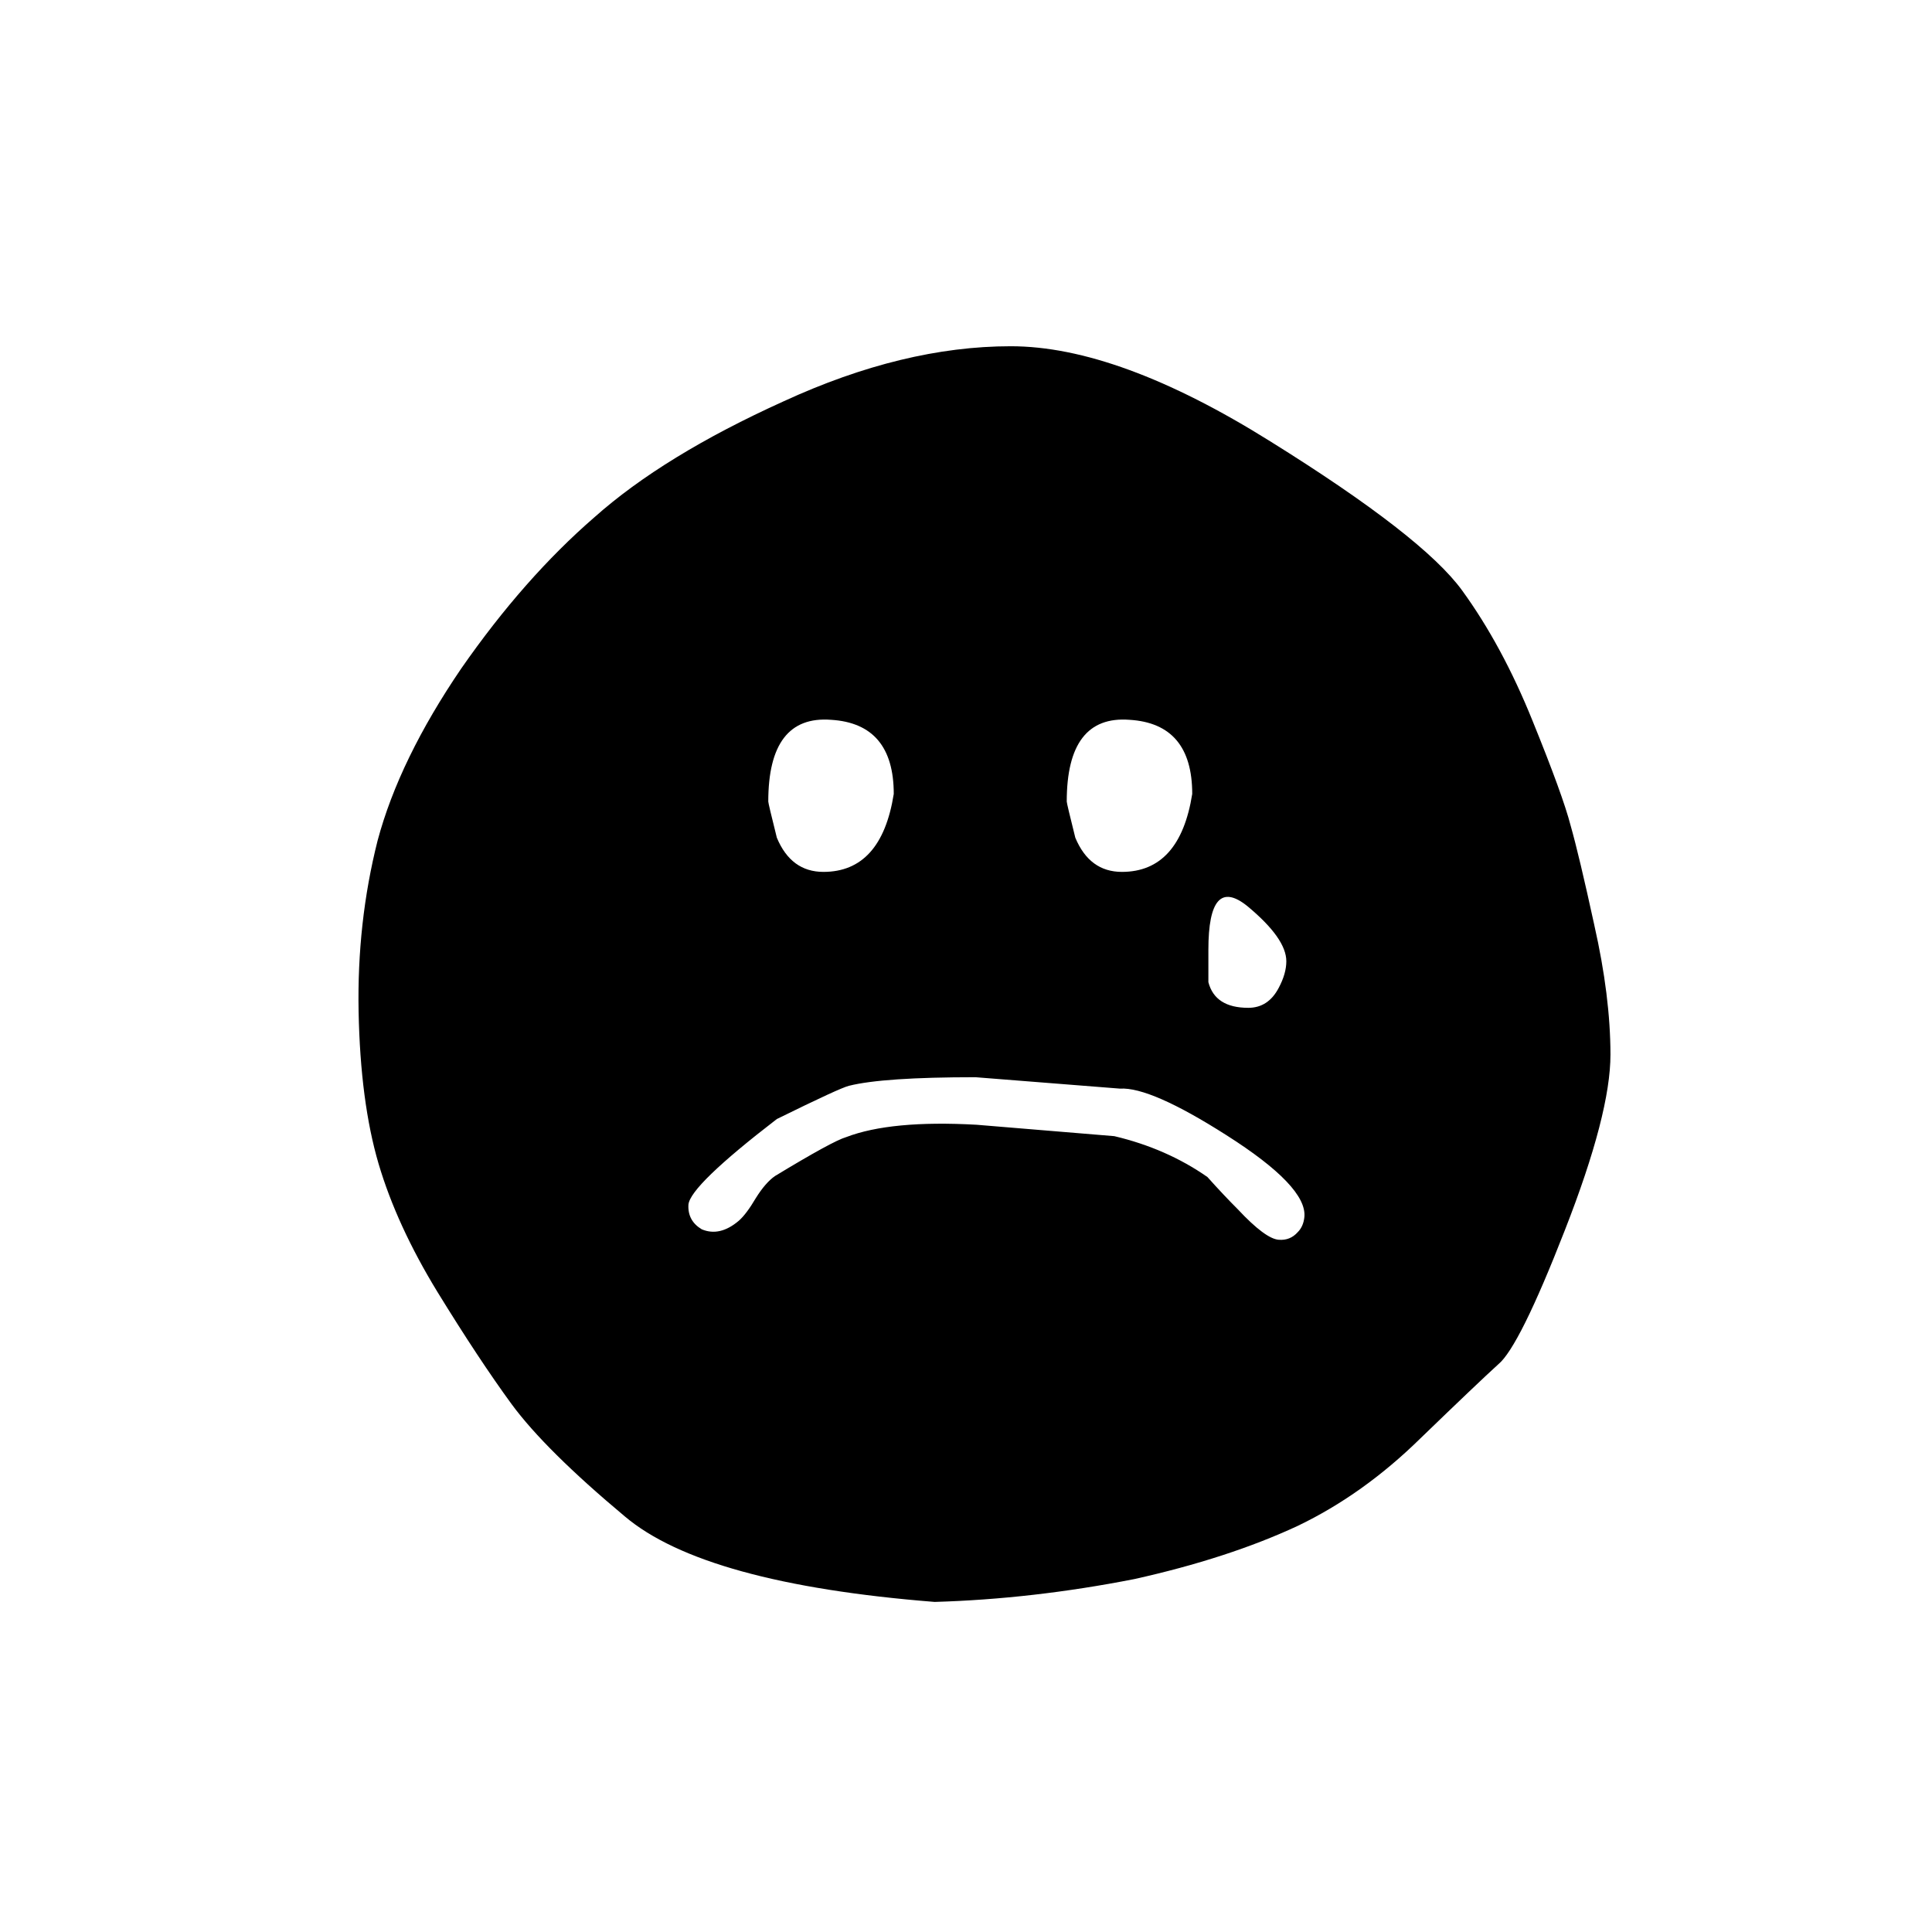
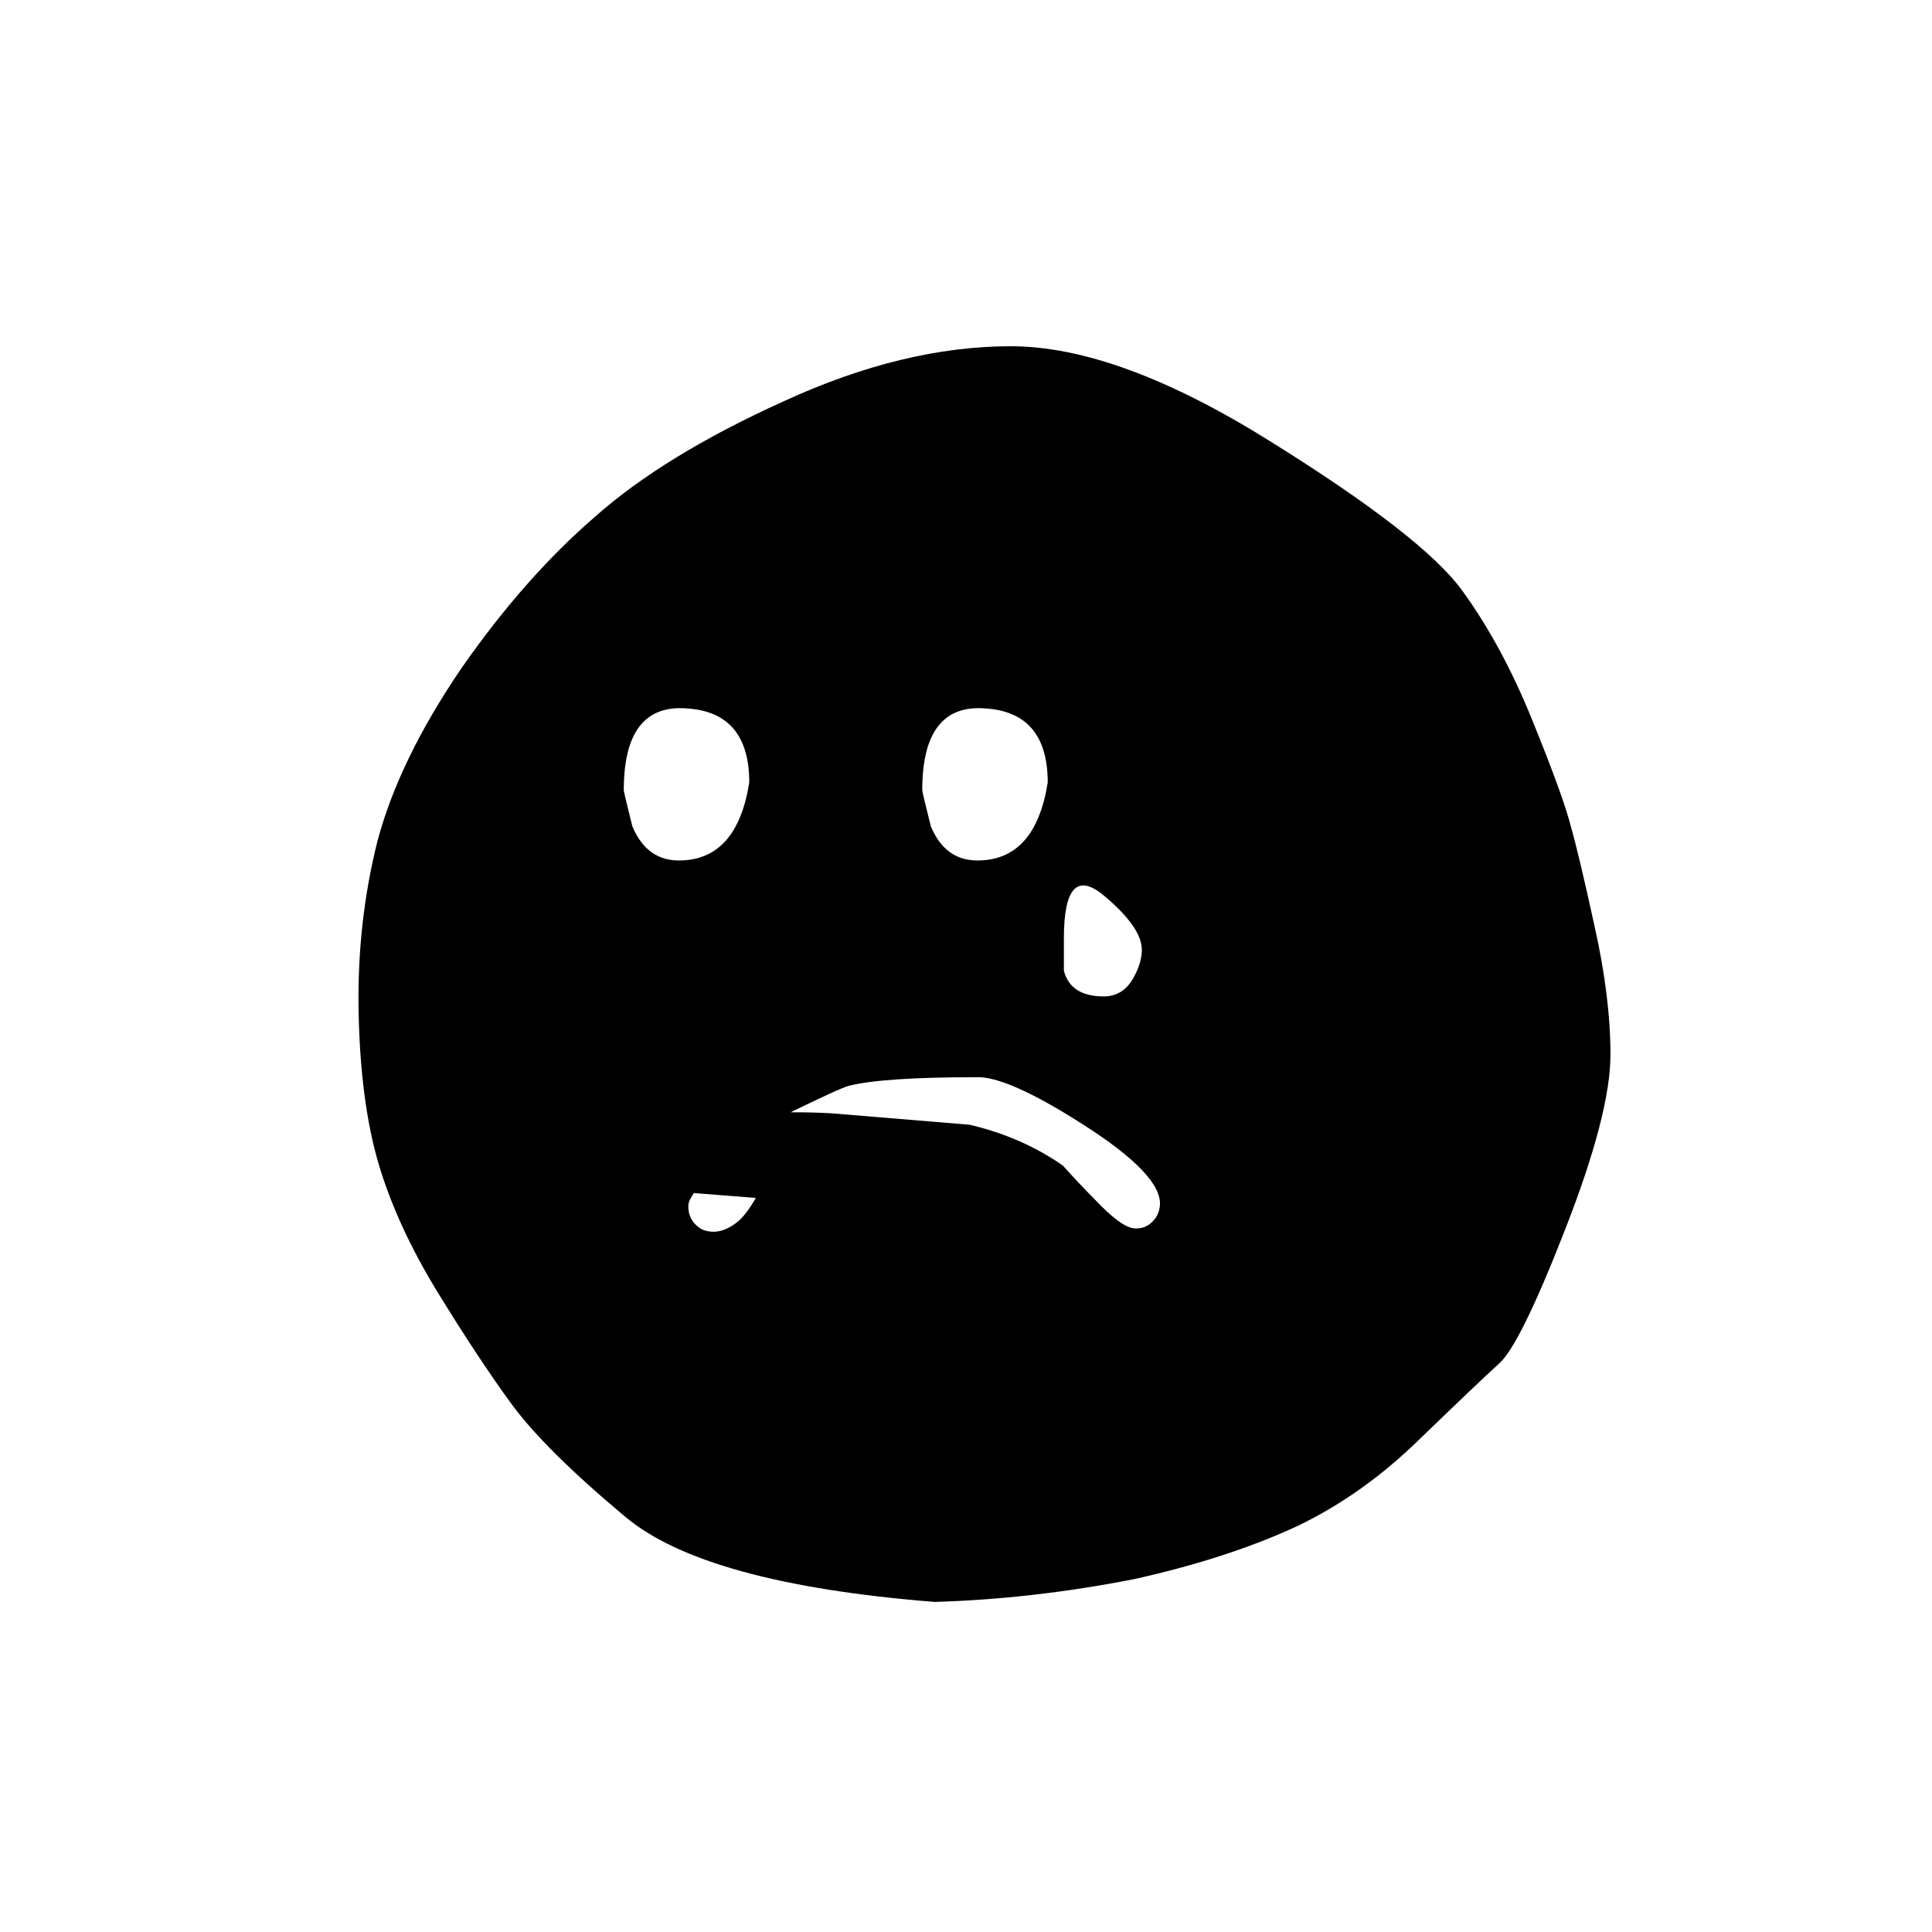
<svg xmlns="http://www.w3.org/2000/svg" fill="#000000" width="800px" height="800px" version="1.1" viewBox="144 144 512 512">
-   <path d="m566.51 389.17c-2.699-12.383-4.797-21.199-6.297-26.453-1.348-5.242-4.703-14.477-10.078-27.707-5.348-13.258-11.562-24.762-18.641-34.512-6.926-9.559-23.887-22.742-50.883-39.551-26.855-16.801-49.781-25.199-68.77-25.188-18.98 0-39.047 4.867-60.207 14.609-21.16 9.574-37.871 19.816-50.129 30.73-12.414 10.762-24.172 24.113-35.266 40.055-10.953 16.086-18.34 31.285-22.168 45.594-3.66 14.48-5.34 29.594-5.039 45.344 0.316 15.949 2.078 29.383 5.289 40.305 3.227 10.91 8.43 22.246 15.621 34.008 7.328 11.922 13.875 21.828 19.648 29.723 5.949 8.082 15.941 17.992 29.977 29.727 14.043 11.883 41.418 19.438 82.121 22.672 17.297-0.504 34.93-2.519 52.898-6.047 16.625-3.695 31.066-8.395 43.328-14.105 11.59-5.562 22.422-13.289 32.496-23.176 10.203-9.859 17.09-16.41 20.656-19.648 3.715-3.062 9.594-14.902 17.633-35.52 8.078-20.633 12.109-36.168 12.09-46.602-0.012-10.27-1.438-21.691-4.281-34.258m-222.18 72.297c-1.68 2.852-3.191 4.867-4.535 6.043-3.359 2.856-6.633 3.613-9.824 2.269-2.519-1.512-3.695-3.695-3.527-6.551 0.336-3.359 8.145-10.914 23.43-22.672 11.25-5.543 17.633-8.48 19.145-8.816 6.043-1.512 17.211-2.266 33.5-2.266l38.293 3.023c5.371-0.336 14.777 3.777 28.211 12.34 14.277 9.07 21.16 16.293 20.656 21.664-0.168 1.68-0.754 3.023-1.762 4.031-1.344 1.512-3.023 2.184-5.039 2.016-2.352-0.168-5.961-2.856-10.832-8.062-2.519-2.516-5.207-5.371-8.062-8.562-7.219-5.039-15.449-8.648-24.684-10.832l-36.527-3.023c-15.113-0.84-26.617 0.254-34.512 3.273-2.352 0.672-8.648 4.117-18.891 10.328-1.68 1.176-3.359 3.109-5.039 5.797m96.984-86.406c-5.711 0-9.824-3.023-12.344-9.066-1.512-6.047-2.269-9.238-2.269-9.574 0-15.281 5.543-22.504 16.625-21.664 11.086 0.672 16.629 7.223 16.629 19.648-2.184 13.773-8.398 20.656-18.641 20.656m-60.457-20.656c-2.184 13.773-8.398 20.656-18.645 20.656-5.707 0-9.824-3.023-12.34-9.066-1.512-6.047-2.269-9.238-2.269-9.574 0-15.281 5.543-22.504 16.625-21.664 11.086 0.672 16.629 7.223 16.629 19.648m83.379 41.312c0-13.266 3.441-17.129 10.328-11.586 6.887 5.711 10.328 10.578 10.328 14.609 0 2.184-0.672 4.535-2.016 7.055-1.848 3.527-4.535 5.289-8.062 5.289-5.875 0-9.402-2.266-10.578-6.801z" />
+   <path d="m566.51 389.17c-2.699-12.383-4.797-21.199-6.297-26.453-1.348-5.242-4.703-14.477-10.078-27.707-5.348-13.258-11.562-24.762-18.641-34.512-6.926-9.559-23.887-22.742-50.883-39.551-26.855-16.801-49.781-25.199-68.77-25.188-18.98 0-39.047 4.867-60.207 14.609-21.16 9.574-37.871 19.816-50.129 30.73-12.414 10.762-24.172 24.113-35.266 40.055-10.953 16.086-18.34 31.285-22.168 45.594-3.66 14.48-5.34 29.594-5.039 45.344 0.316 15.949 2.078 29.383 5.289 40.305 3.227 10.91 8.43 22.246 15.621 34.008 7.328 11.922 13.875 21.828 19.648 29.723 5.949 8.082 15.941 17.992 29.977 29.727 14.043 11.883 41.418 19.438 82.121 22.672 17.297-0.504 34.93-2.519 52.898-6.047 16.625-3.695 31.066-8.395 43.328-14.105 11.59-5.562 22.422-13.289 32.496-23.176 10.203-9.859 17.09-16.41 20.656-19.648 3.715-3.062 9.594-14.902 17.633-35.52 8.078-20.633 12.109-36.168 12.09-46.602-0.012-10.27-1.438-21.691-4.281-34.258m-222.18 72.297c-1.68 2.852-3.191 4.867-4.535 6.043-3.359 2.856-6.633 3.613-9.824 2.269-2.519-1.512-3.695-3.695-3.527-6.551 0.336-3.359 8.145-10.914 23.43-22.672 11.25-5.543 17.633-8.48 19.145-8.816 6.043-1.512 17.211-2.266 33.5-2.266c5.371-0.336 14.777 3.777 28.211 12.34 14.277 9.07 21.16 16.293 20.656 21.664-0.168 1.68-0.754 3.023-1.762 4.031-1.344 1.512-3.023 2.184-5.039 2.016-2.352-0.168-5.961-2.856-10.832-8.062-2.519-2.516-5.207-5.371-8.062-8.562-7.219-5.039-15.449-8.648-24.684-10.832l-36.527-3.023c-15.113-0.84-26.617 0.254-34.512 3.273-2.352 0.672-8.648 4.117-18.891 10.328-1.68 1.176-3.359 3.109-5.039 5.797m96.984-86.406c-5.711 0-9.824-3.023-12.344-9.066-1.512-6.047-2.269-9.238-2.269-9.574 0-15.281 5.543-22.504 16.625-21.664 11.086 0.672 16.629 7.223 16.629 19.648-2.184 13.773-8.398 20.656-18.641 20.656m-60.457-20.656c-2.184 13.773-8.398 20.656-18.645 20.656-5.707 0-9.824-3.023-12.34-9.066-1.512-6.047-2.269-9.238-2.269-9.574 0-15.281 5.543-22.504 16.625-21.664 11.086 0.672 16.629 7.223 16.629 19.648m83.379 41.312c0-13.266 3.441-17.129 10.328-11.586 6.887 5.711 10.328 10.578 10.328 14.609 0 2.184-0.672 4.535-2.016 7.055-1.848 3.527-4.535 5.289-8.062 5.289-5.875 0-9.402-2.266-10.578-6.801z" />
</svg>